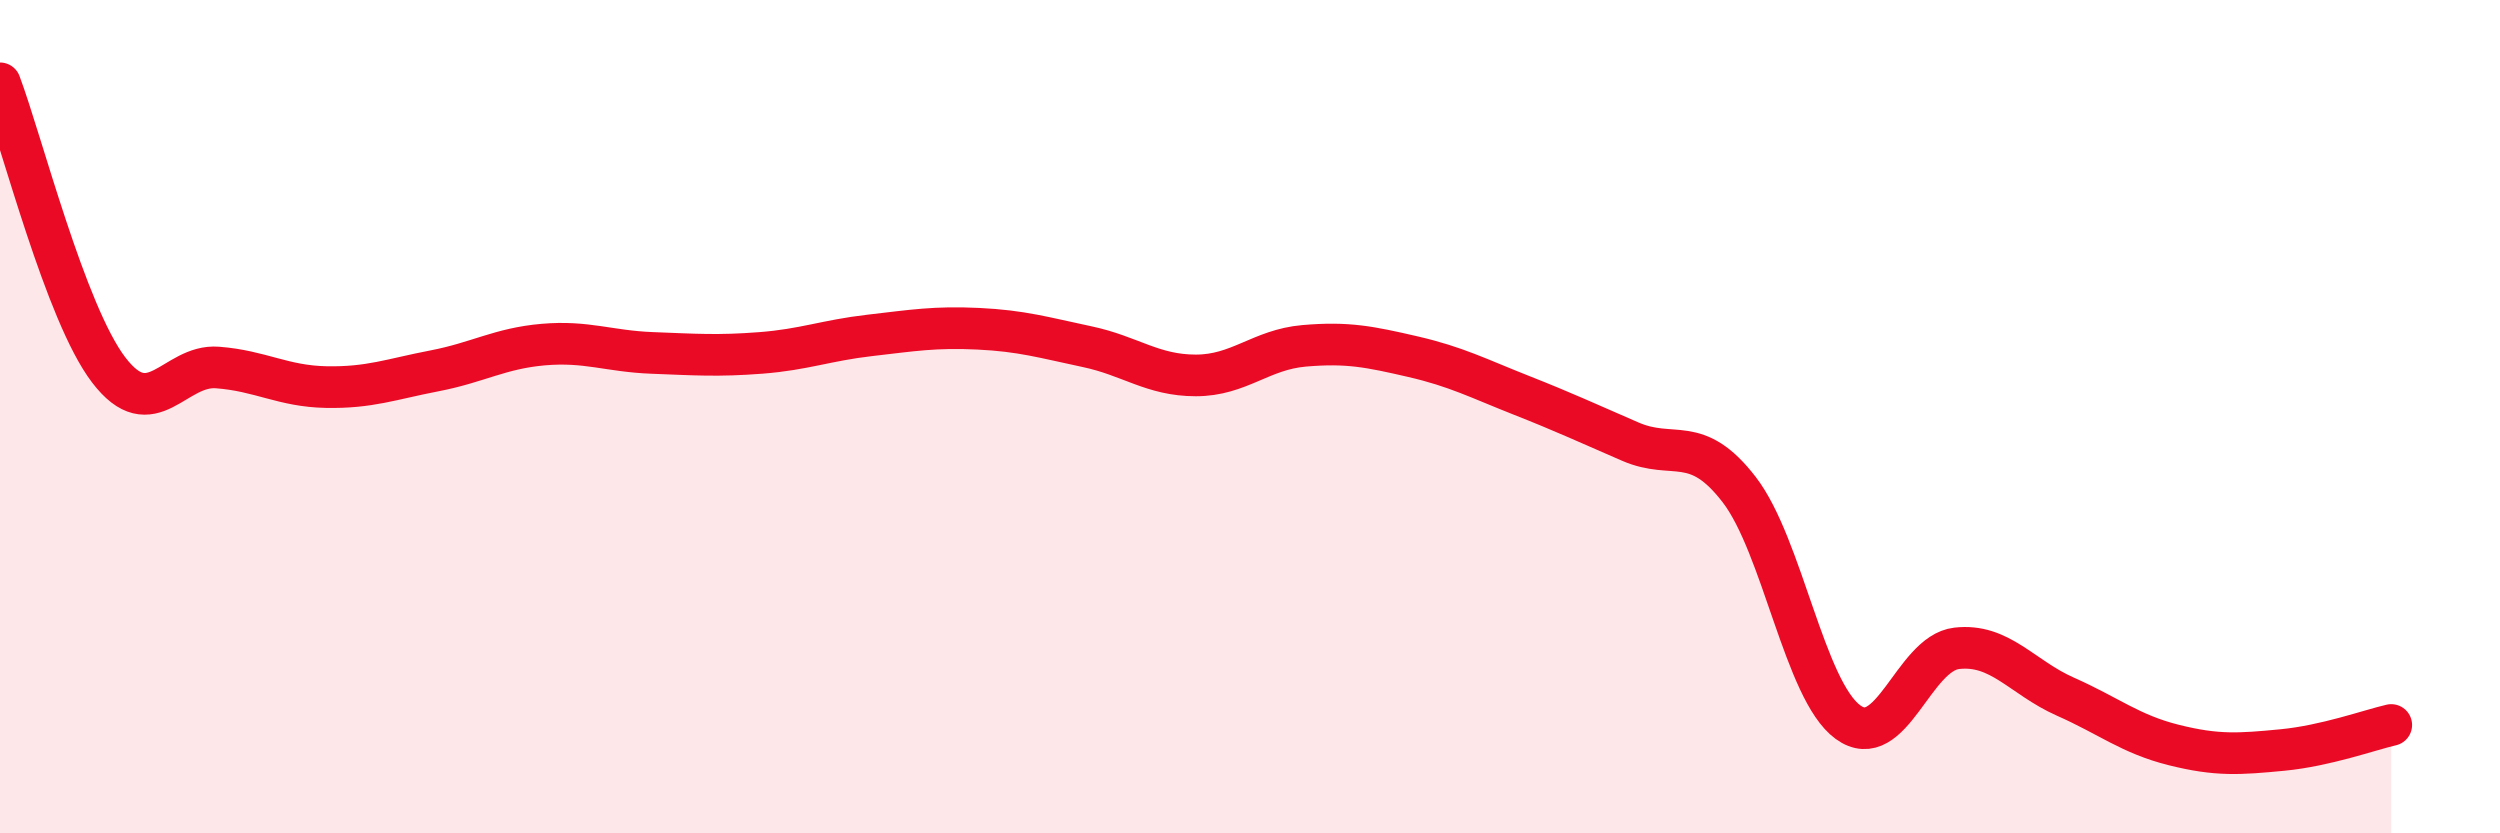
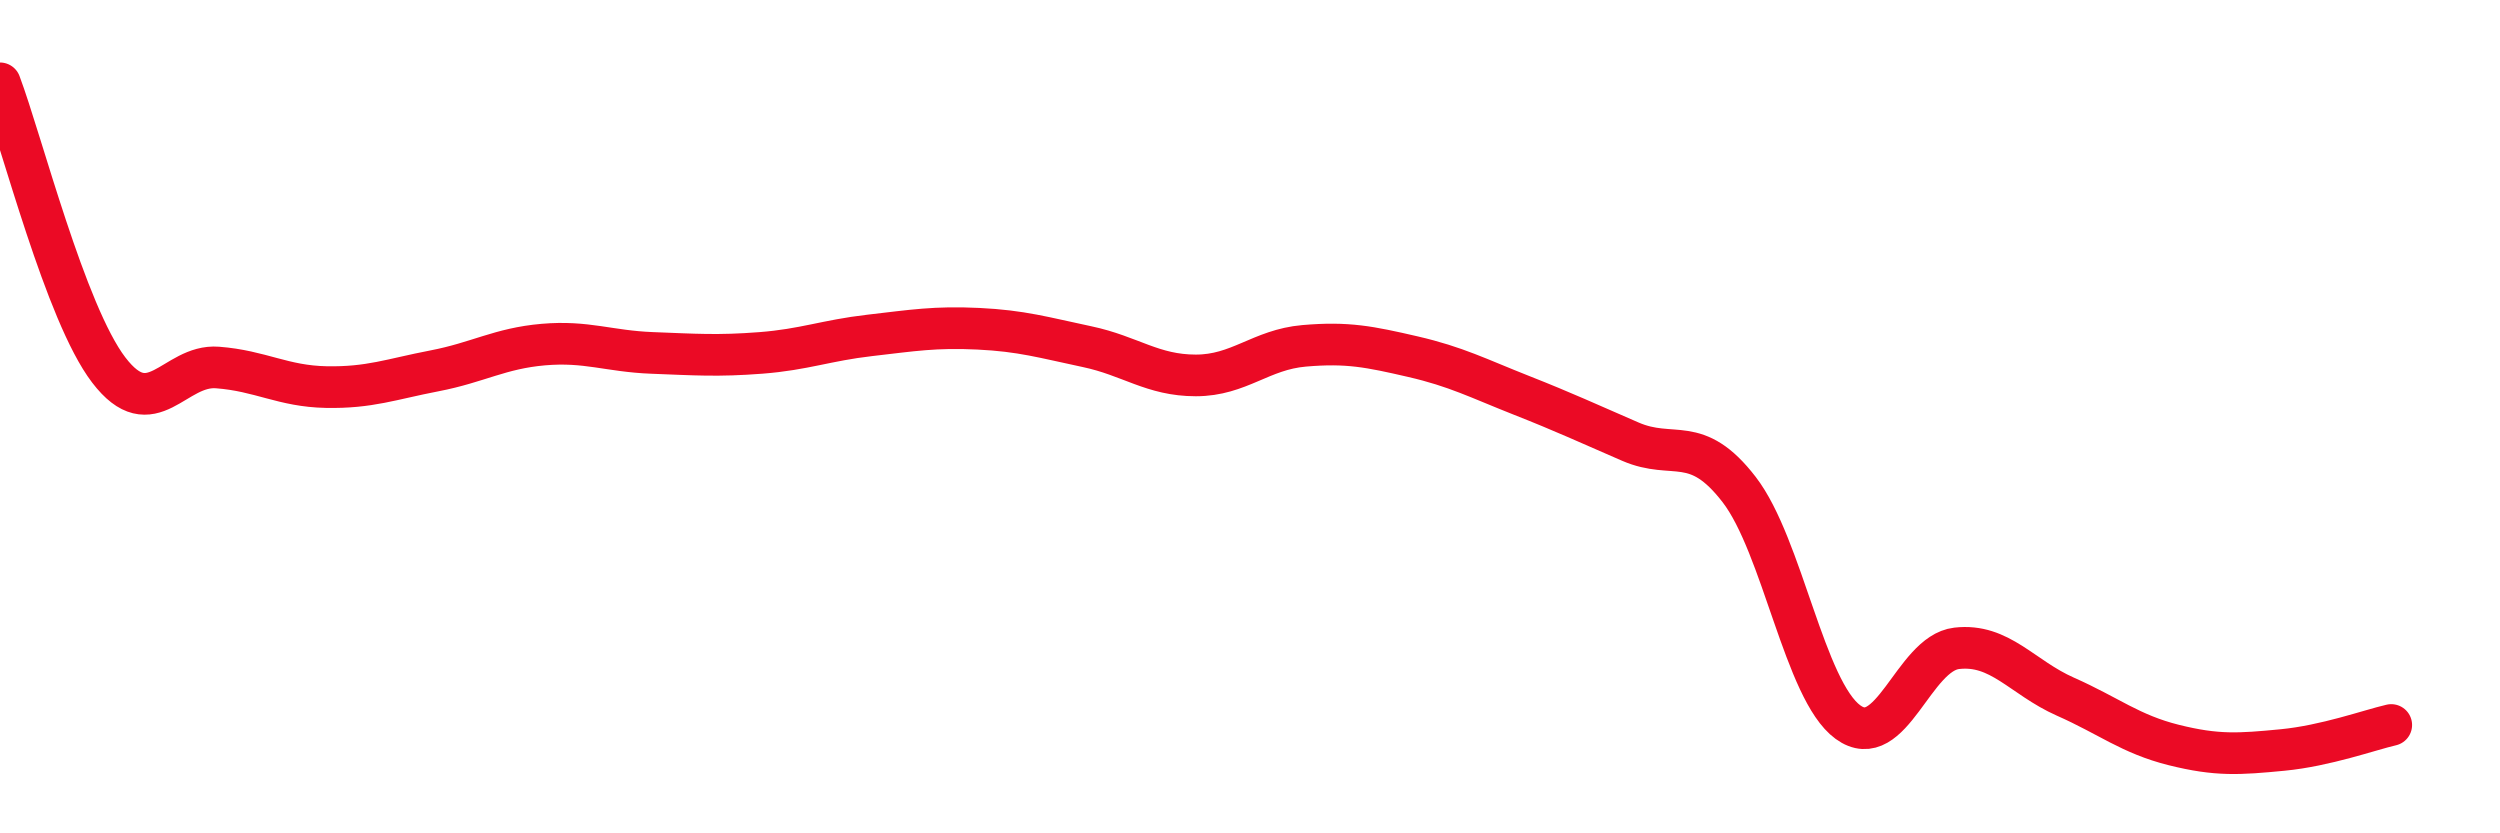
<svg xmlns="http://www.w3.org/2000/svg" width="60" height="20" viewBox="0 0 60 20">
-   <path d="M 0,2 C 0.52,3.38 1.57,7.52 2.61,8.88 C 3.65,10.24 4.18,8.74 5.22,8.82 C 6.26,8.9 6.79,9.27 7.83,9.29 C 8.87,9.31 9.39,9.1 10.43,8.9 C 11.47,8.7 12,8.36 13.04,8.27 C 14.08,8.18 14.61,8.43 15.65,8.47 C 16.69,8.51 17.22,8.55 18.26,8.47 C 19.3,8.39 19.83,8.17 20.87,8.05 C 21.91,7.93 22.44,7.84 23.48,7.89 C 24.52,7.94 25.05,8.1 26.09,8.32 C 27.13,8.54 27.66,9.01 28.7,9.01 C 29.74,9.01 30.26,8.39 31.3,8.3 C 32.34,8.21 32.87,8.32 33.91,8.56 C 34.95,8.8 35.48,9.08 36.52,9.49 C 37.56,9.9 38.09,10.15 39.13,10.6 C 40.17,11.05 40.7,10.4 41.74,11.75 C 42.78,13.1 43.31,16.57 44.35,17.33 C 45.39,18.09 45.92,15.68 46.96,15.56 C 48,15.44 48.53,16.26 49.57,16.72 C 50.61,17.18 51.13,17.62 52.17,17.88 C 53.21,18.14 53.74,18.1 54.78,18 C 55.82,17.9 56.87,17.52 57.39,17.4L57.39 20L0 20Z" fill="#EB0A25" opacity="0.1" stroke-linecap="round" stroke-linejoin="round" />
  <path d="M 0,2 C 0.52,3.38 1.57,7.52 2.61,8.88 C 3.65,10.24 4.18,8.74 5.22,8.82 C 6.26,8.9 6.79,9.27 7.83,9.29 C 8.87,9.31 9.39,9.1 10.43,8.9 C 11.47,8.7 12,8.36 13.04,8.27 C 14.08,8.18 14.61,8.43 15.65,8.47 C 16.69,8.51 17.22,8.55 18.26,8.47 C 19.3,8.39 19.83,8.17 20.87,8.05 C 21.91,7.93 22.44,7.84 23.48,7.89 C 24.52,7.94 25.05,8.1 26.09,8.32 C 27.13,8.54 27.66,9.01 28.7,9.01 C 29.74,9.01 30.26,8.39 31.3,8.3 C 32.34,8.21 32.87,8.32 33.91,8.56 C 34.95,8.8 35.48,9.08 36.52,9.49 C 37.56,9.9 38.09,10.15 39.13,10.6 C 40.17,11.05 40.7,10.4 41.74,11.75 C 42.78,13.1 43.31,16.57 44.35,17.33 C 45.39,18.09 45.92,15.68 46.96,15.56 C 48,15.44 48.53,16.26 49.57,16.72 C 50.61,17.18 51.13,17.62 52.17,17.88 C 53.21,18.14 53.74,18.1 54.78,18 C 55.82,17.9 56.87,17.52 57.39,17.4" stroke="#EB0A25" stroke-width="1" fill="none" stroke-linecap="round" stroke-linejoin="round" />
</svg>